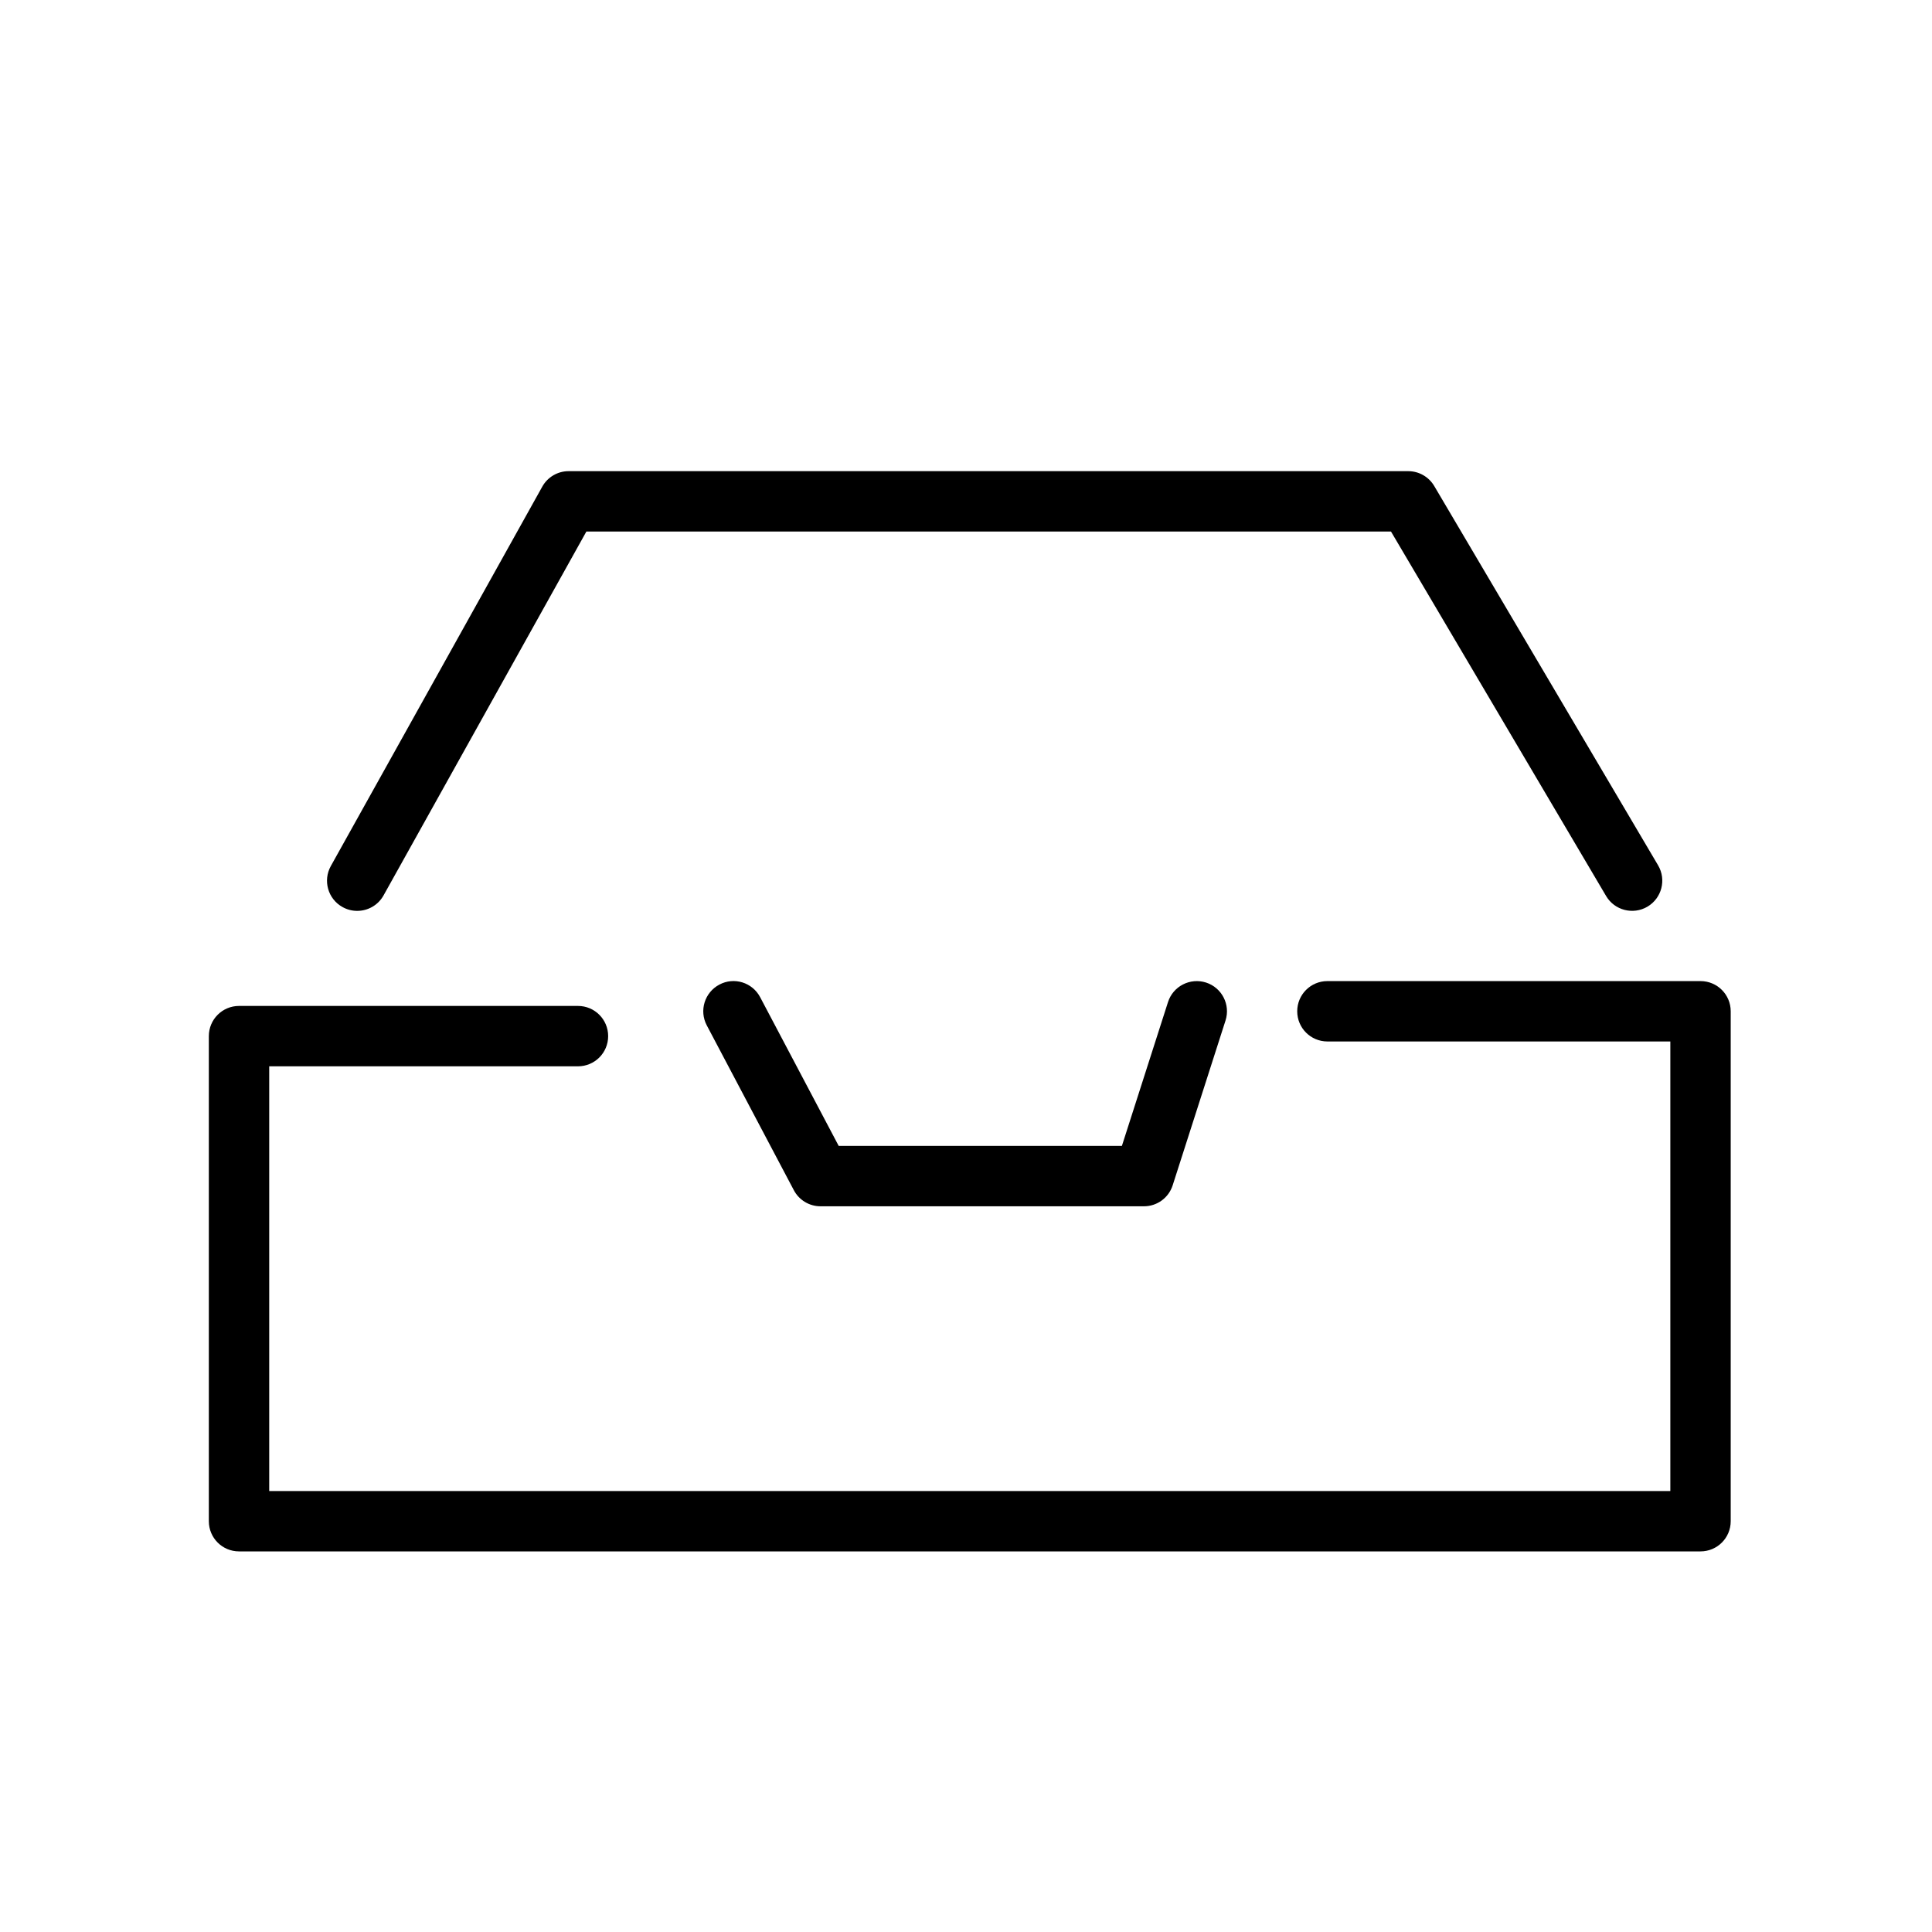
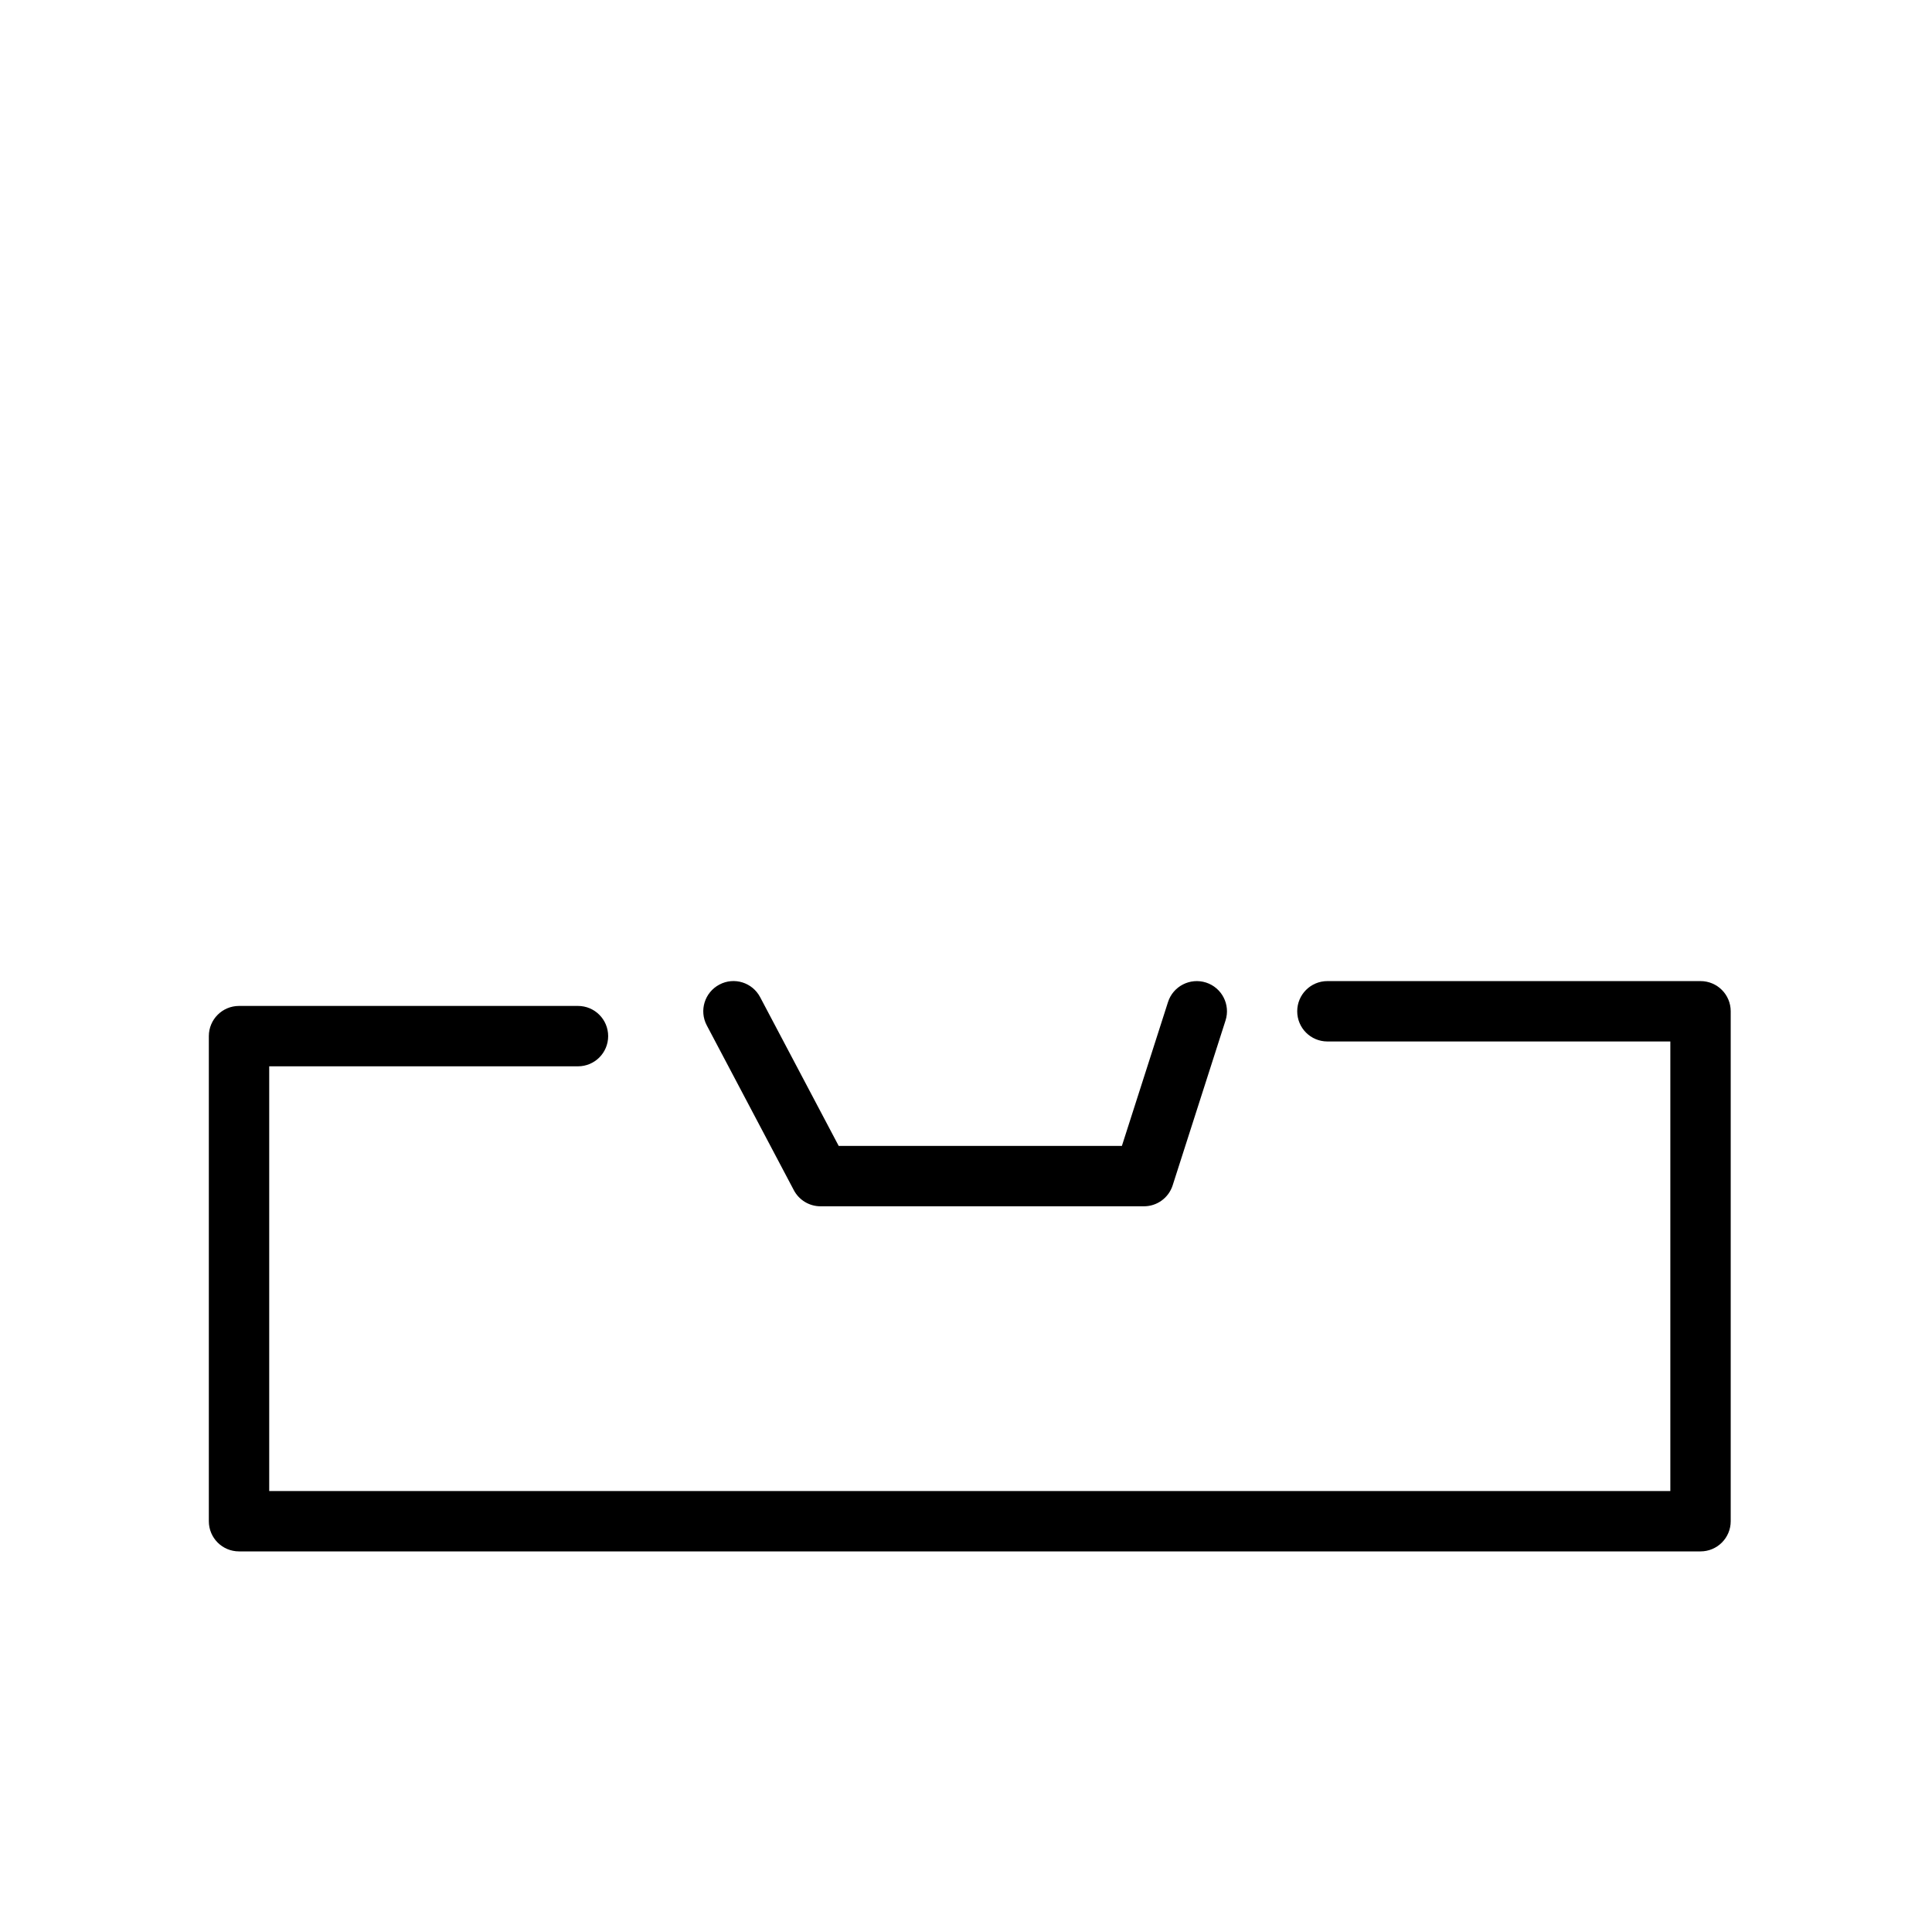
<svg xmlns="http://www.w3.org/2000/svg" version="1.1" id="Capa_1" x="0px" y="0px" width="64px" height="64px" viewBox="0 0 64 64" enable-background="new 0 0 64 64" xml:space="preserve">
-   <path d="M17.964,16.12L10.96,28.687c-0.27,0.482-0.097,1.092,0.386,1.36c0.154,0.086,0.321,0.127,0.486,0.127  c0.351,0,0.691-0.184,0.874-0.513l6.719-12.054h26.653l7.126,12.074c0.28,0.476,0.894,0.633,1.369,0.354  c0.476-0.281,0.634-0.894,0.354-1.369L47.511,16.1c-0.18-0.305-0.508-0.492-0.861-0.492H18.837  C18.475,15.607,18.14,15.804,17.964,16.12z" />
-   <path d="M6.918,34.323v16.069c0,0.553,0.447,1,1,1h48.414c0.553,0,1-0.447,1-1V33.5c0-0.553-0.447-1-1-1h-12.36  c-0.553,0-1,0.447-1,1s0.447,1,1,1h11.36v14.893H8.918V35.323h10.228c0.553,0,1-0.447,1-1c0-0.553-0.447-1-1-1H7.918  C7.365,33.323,6.918,33.771,6.918,34.323z" />
+   <path d="M6.918,34.323v16.069c0,0.553,0.447,1,1,1h48.414c0.553,0,1-0.447,1-1V33.5c0-0.553-0.447-1-1-1h-12.36  c-0.553,0-1,0.447-1,1s0.447,1,1,1h11.36v14.893H8.918V35.323h10.228c0.553,0,1-0.447,1-1c0-0.553-0.447-1-1-1H7.918  C7.365,33.323,6.918,33.771,6.918,34.323" />
  <path d="M38.692,33.194l-1.528,4.766h-9.381l-2.602-4.927c-0.257-0.488-0.862-0.678-1.351-0.417  c-0.488,0.258-0.676,0.862-0.417,1.351l2.884,5.46c0.173,0.328,0.513,0.533,0.884,0.533h10.713c0.435,0,0.819-0.28,0.952-0.694  l1.751-5.46c0.169-0.526-0.121-1.089-0.646-1.258C39.423,32.38,38.86,32.67,38.692,33.194z" />
</svg>